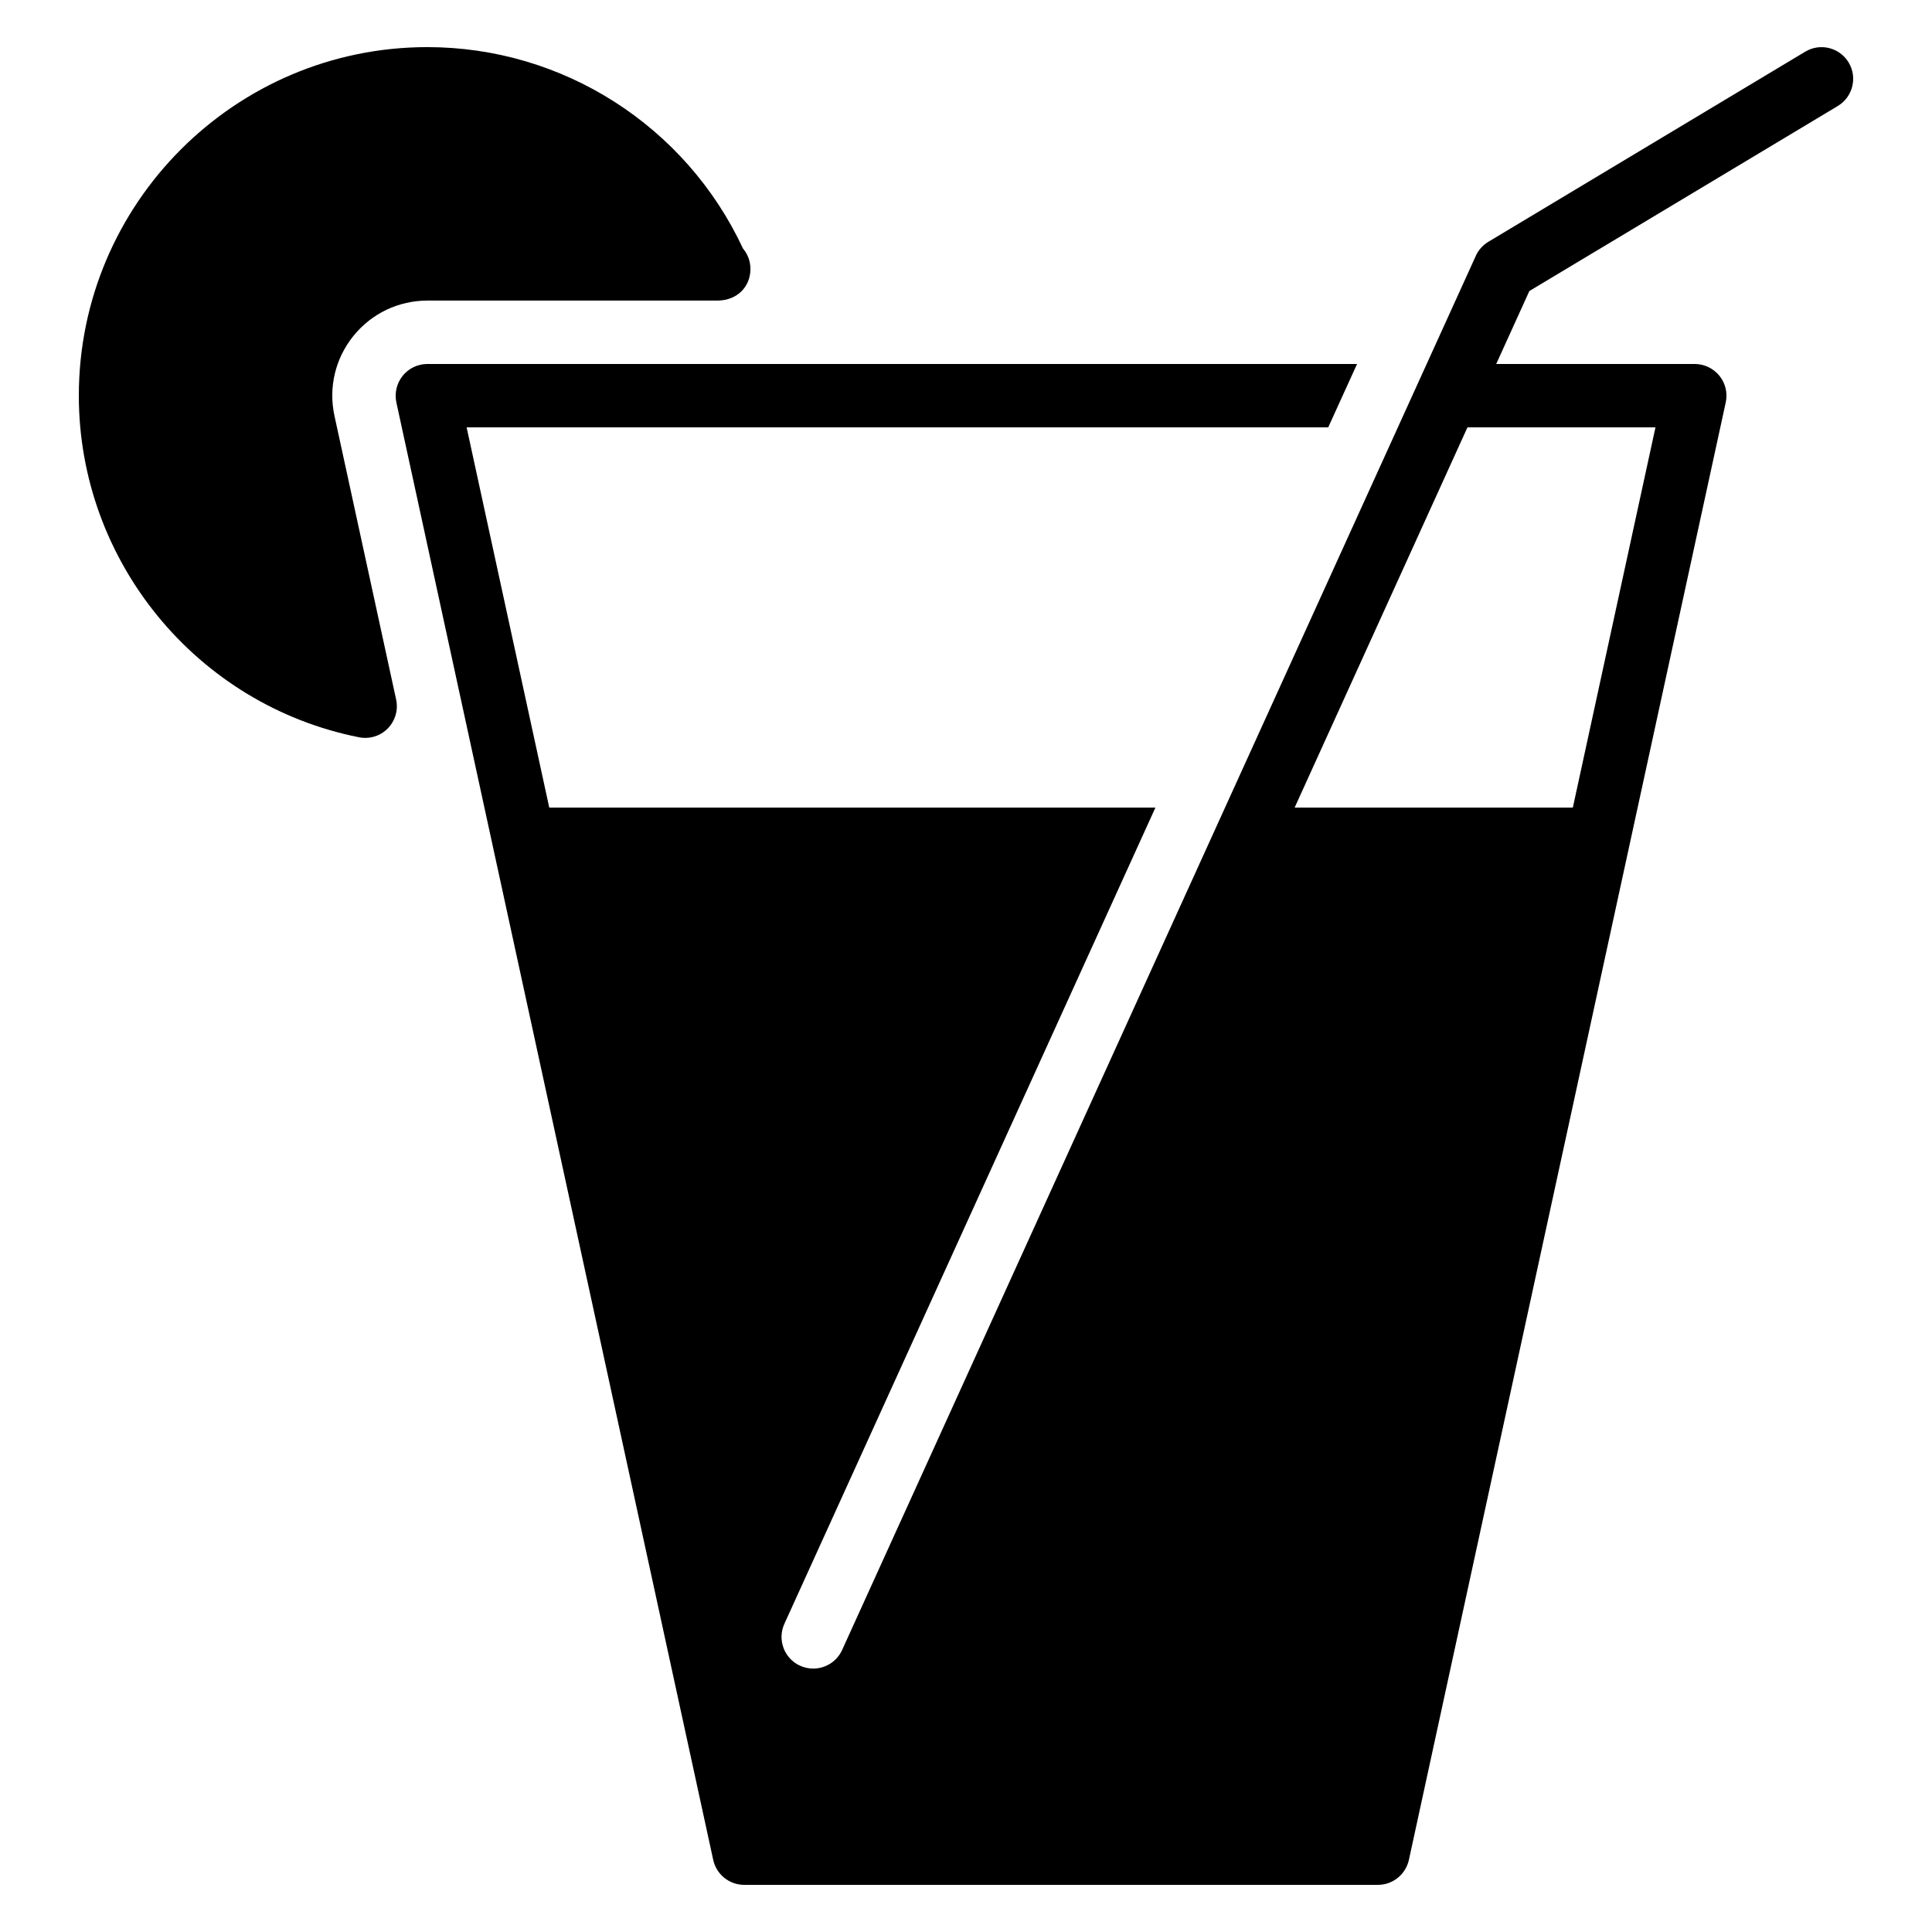
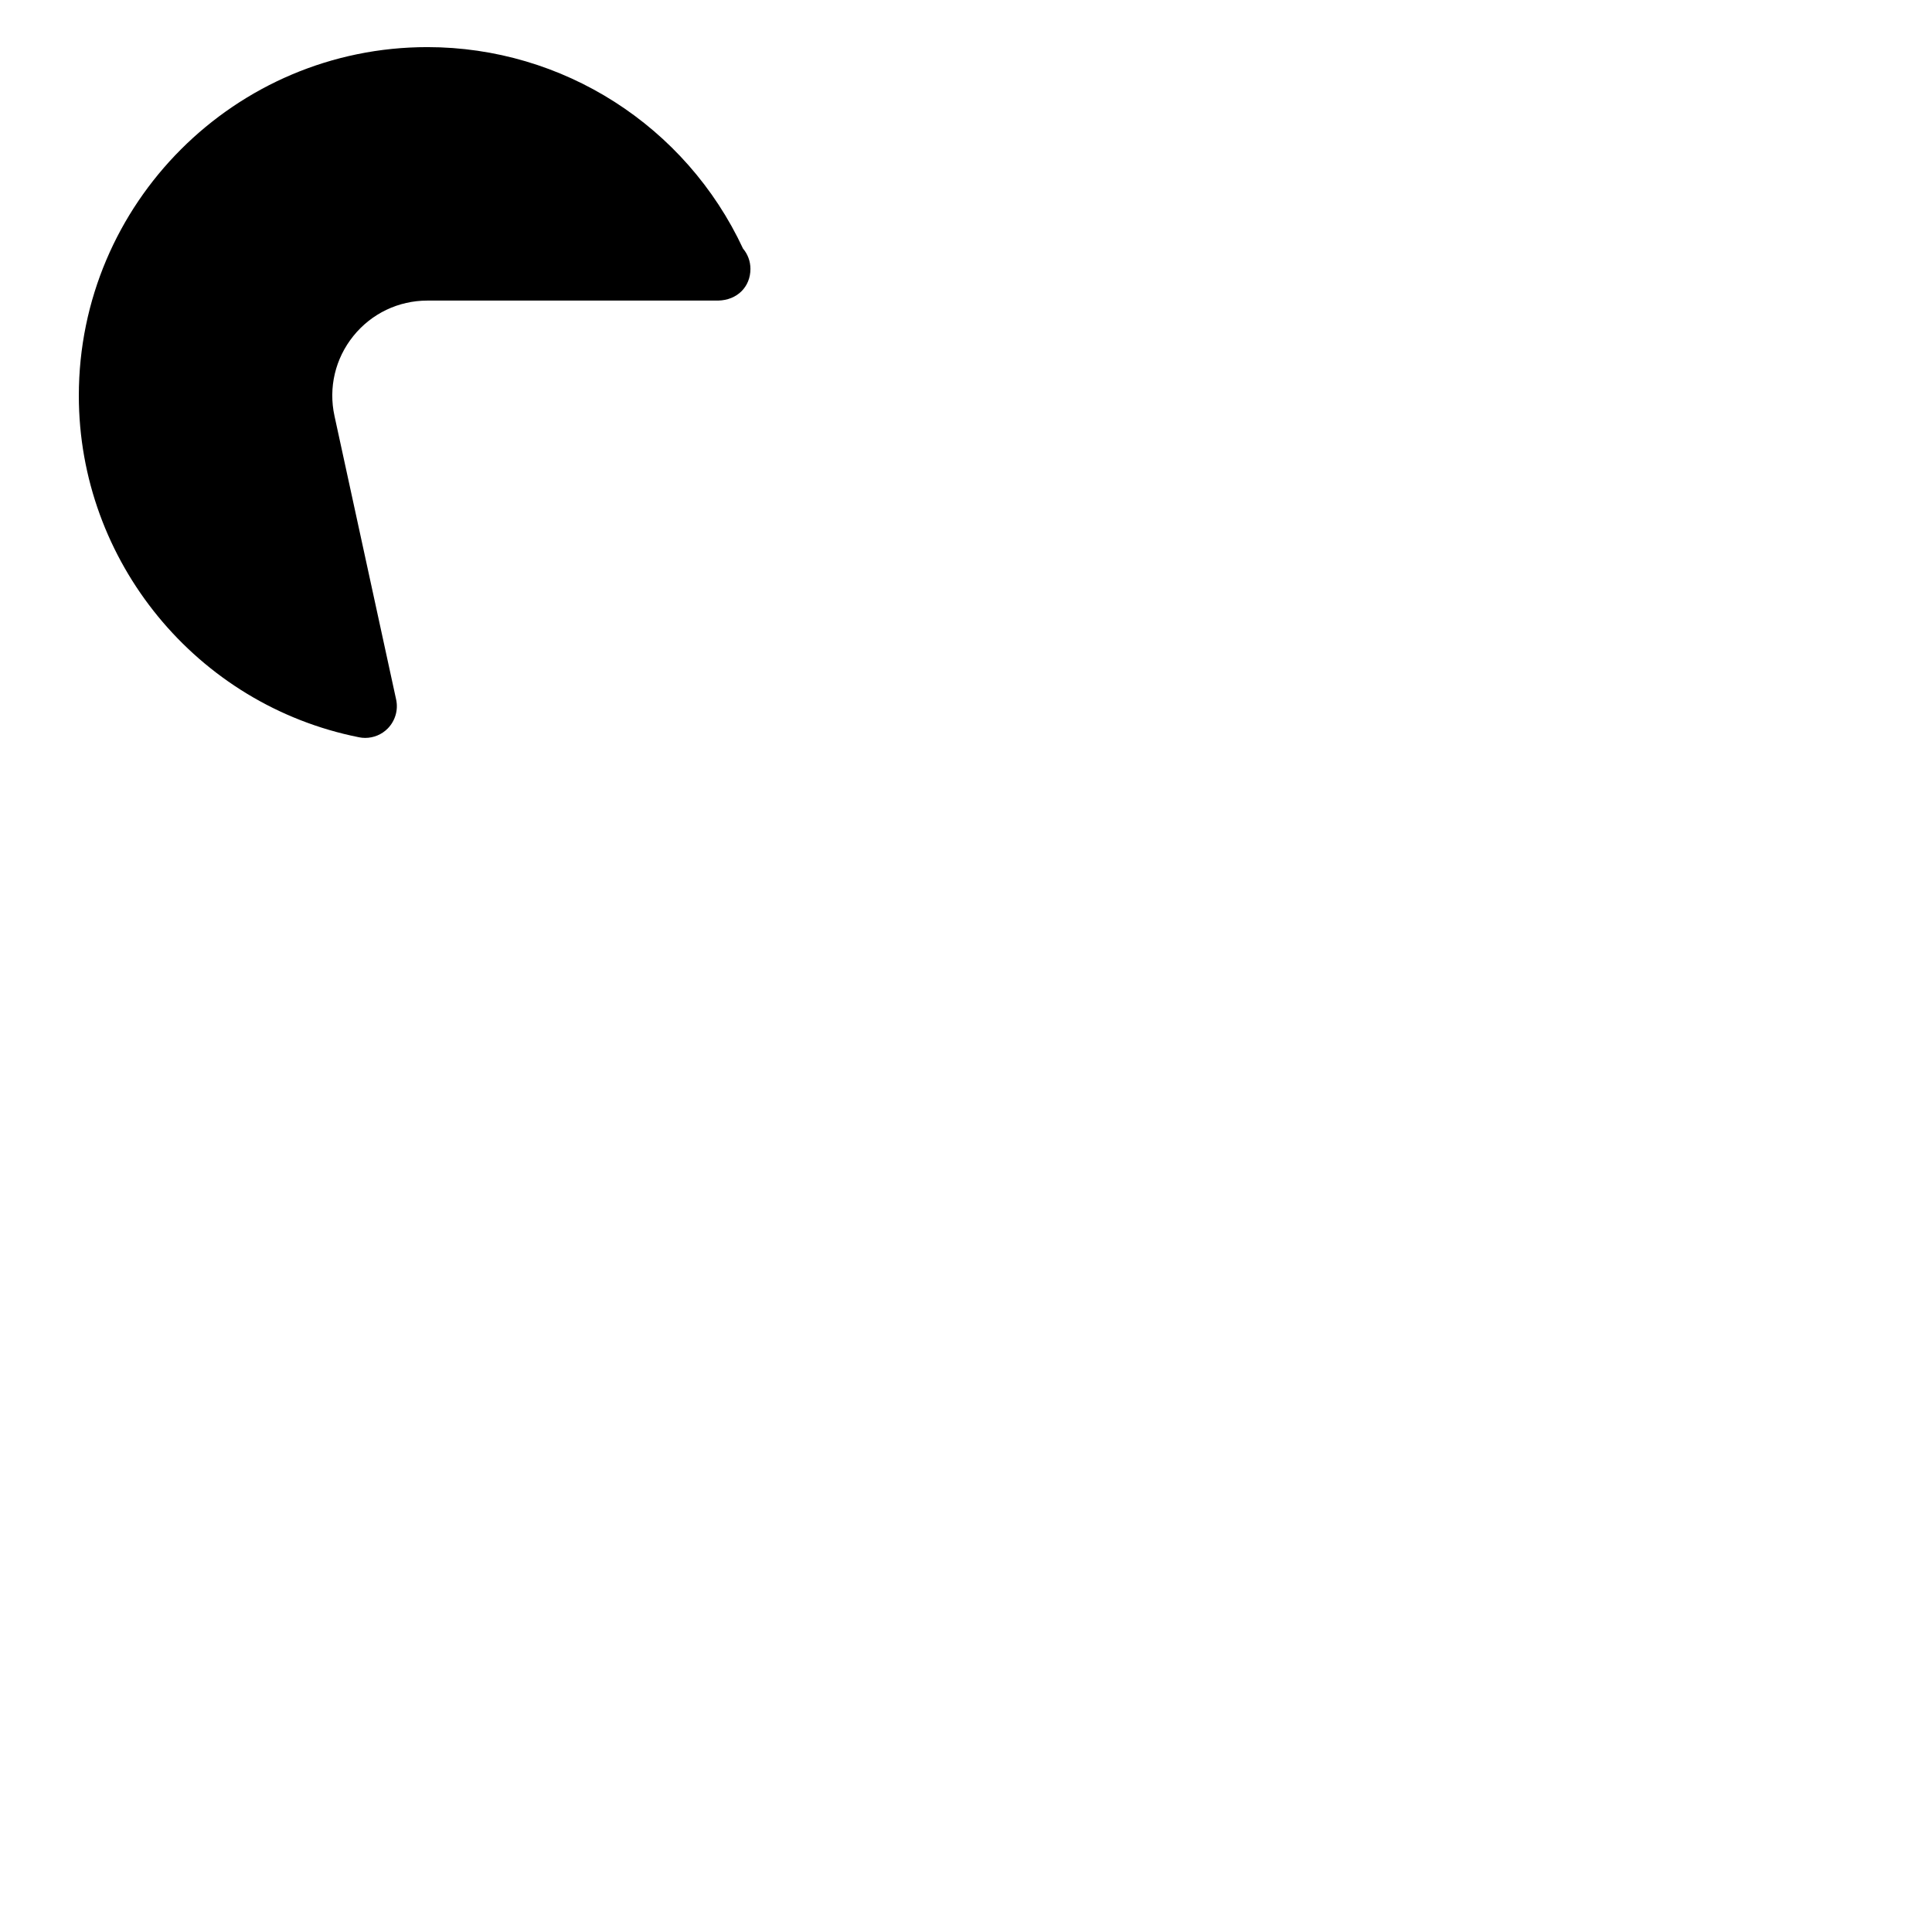
<svg xmlns="http://www.w3.org/2000/svg" fill="#000000" width="800px" height="800px" version="1.1" viewBox="144 144 512 512">
  <g>
    <path d="m237.64 233.05c4.805-5.965 11.957-9.391 19.617-9.391h76.883 0.168c5.121-0.117 8.566-3.695 8.566-8.398 0-2.047-0.738-3.93-1.965-5.375-15.152-32.508-47.75-53.398-83.652-53.398-50.938 0-92.367 41.43-92.367 92.363 0 43.898 31.219 81.969 74.246 90.535 0.555 0.117 1.09 0.168 1.645 0.168 2.234 0 4.398-0.891 5.981-2.504 1.98-2.031 2.82-4.902 2.215-7.676l-16.34-75.168c-1.629-7.488 0.203-15.195 5.004-21.156z" />
-     <path d="m633.92 160.57c-2.383-3.965-7.539-5.273-11.52-2.871l-83.969 50.383c-1.461 0.875-2.621 2.168-3.324 3.711v0.016l-167.94 369.46c-1.41 3.09-4.449 4.922-7.656 4.922-1.16 0-2.336-0.234-3.477-0.754-4.231-1.914-6.078-6.902-4.164-11.117l98.328-216.3-160.64-0.004-21.898-100.76h228.33l7.641-16.793-246.38-0.004c-2.535 0-4.938 1.141-6.531 3.125-1.594 1.98-2.199 4.566-1.68 7.055l25.543 117.55 58.426 268.7c0.84 3.848 4.25 6.617 8.211 6.617h167.94c3.945 0 7.356-2.754 8.211-6.617l58.41-268.7 25.559-117.55c0.539-2.469-0.066-5.07-1.68-7.055-1.598-1.965-4-3.125-6.535-3.125h-52.613l8.781-19.328 81.734-49.039c3.981-2.383 5.273-7.539 2.891-11.52zm-51.203 96.684-21.898 100.76h-73.723l45.797-100.76z" />
  </g>
</svg>